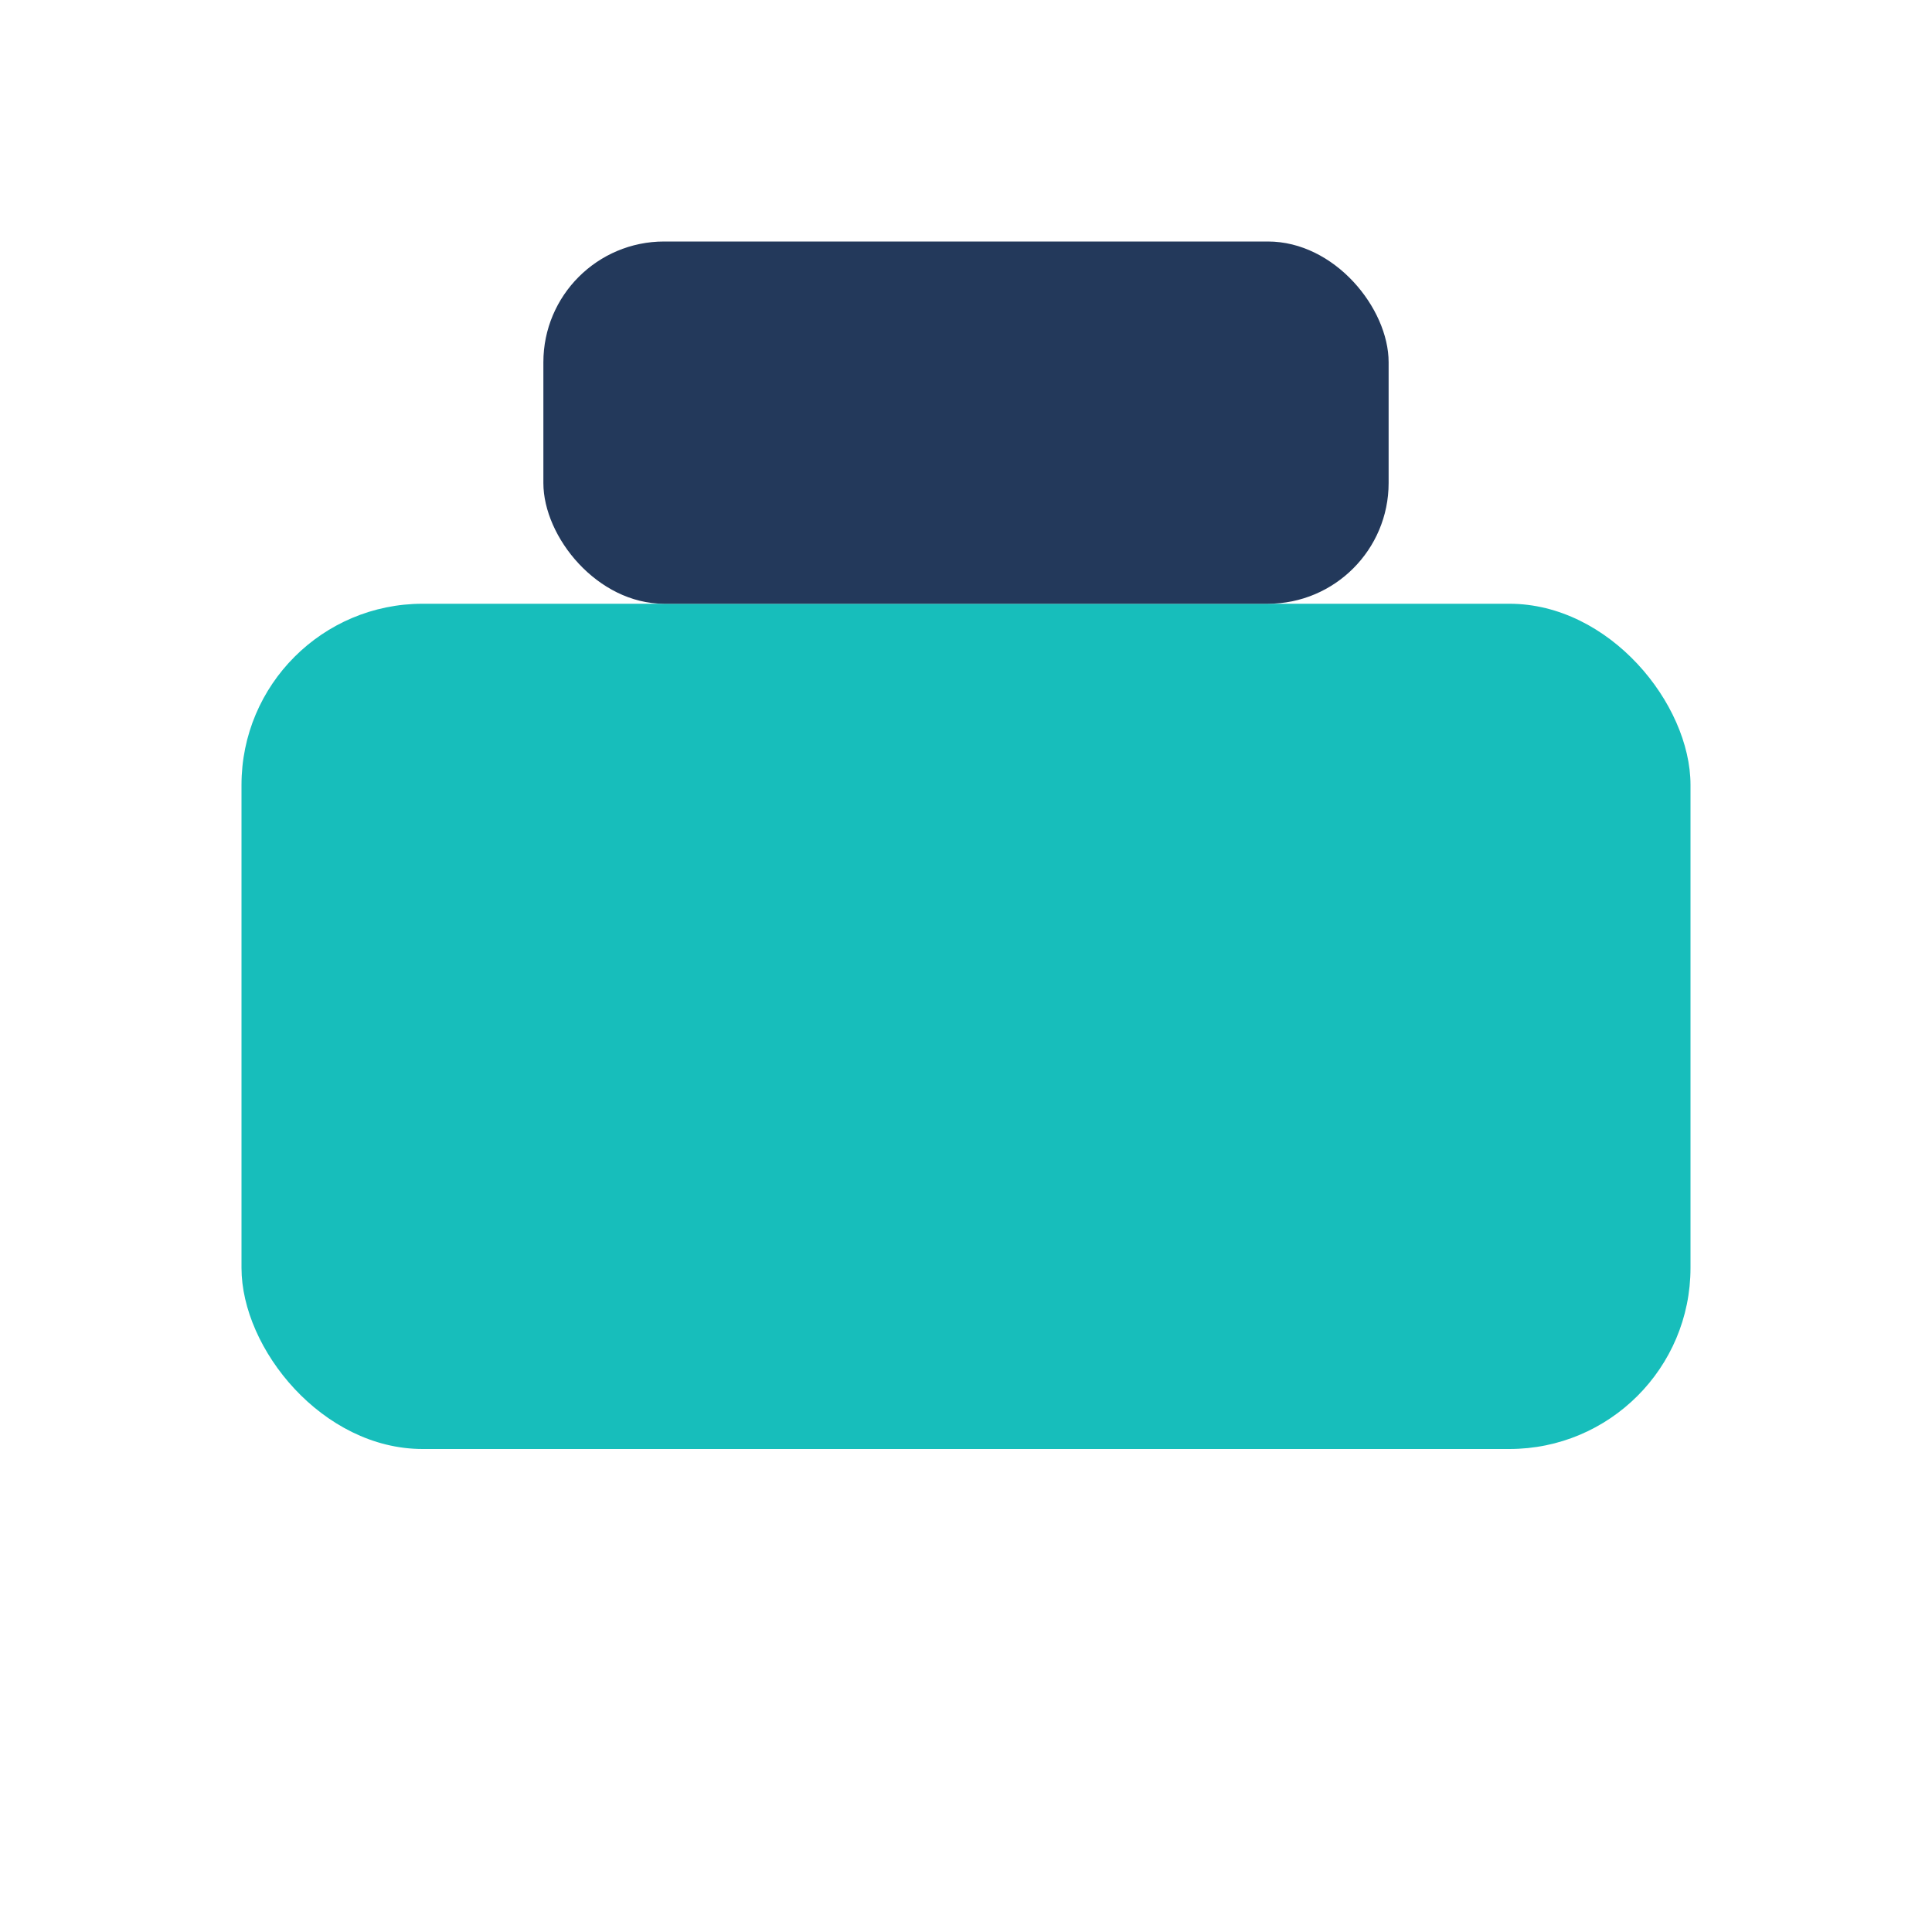
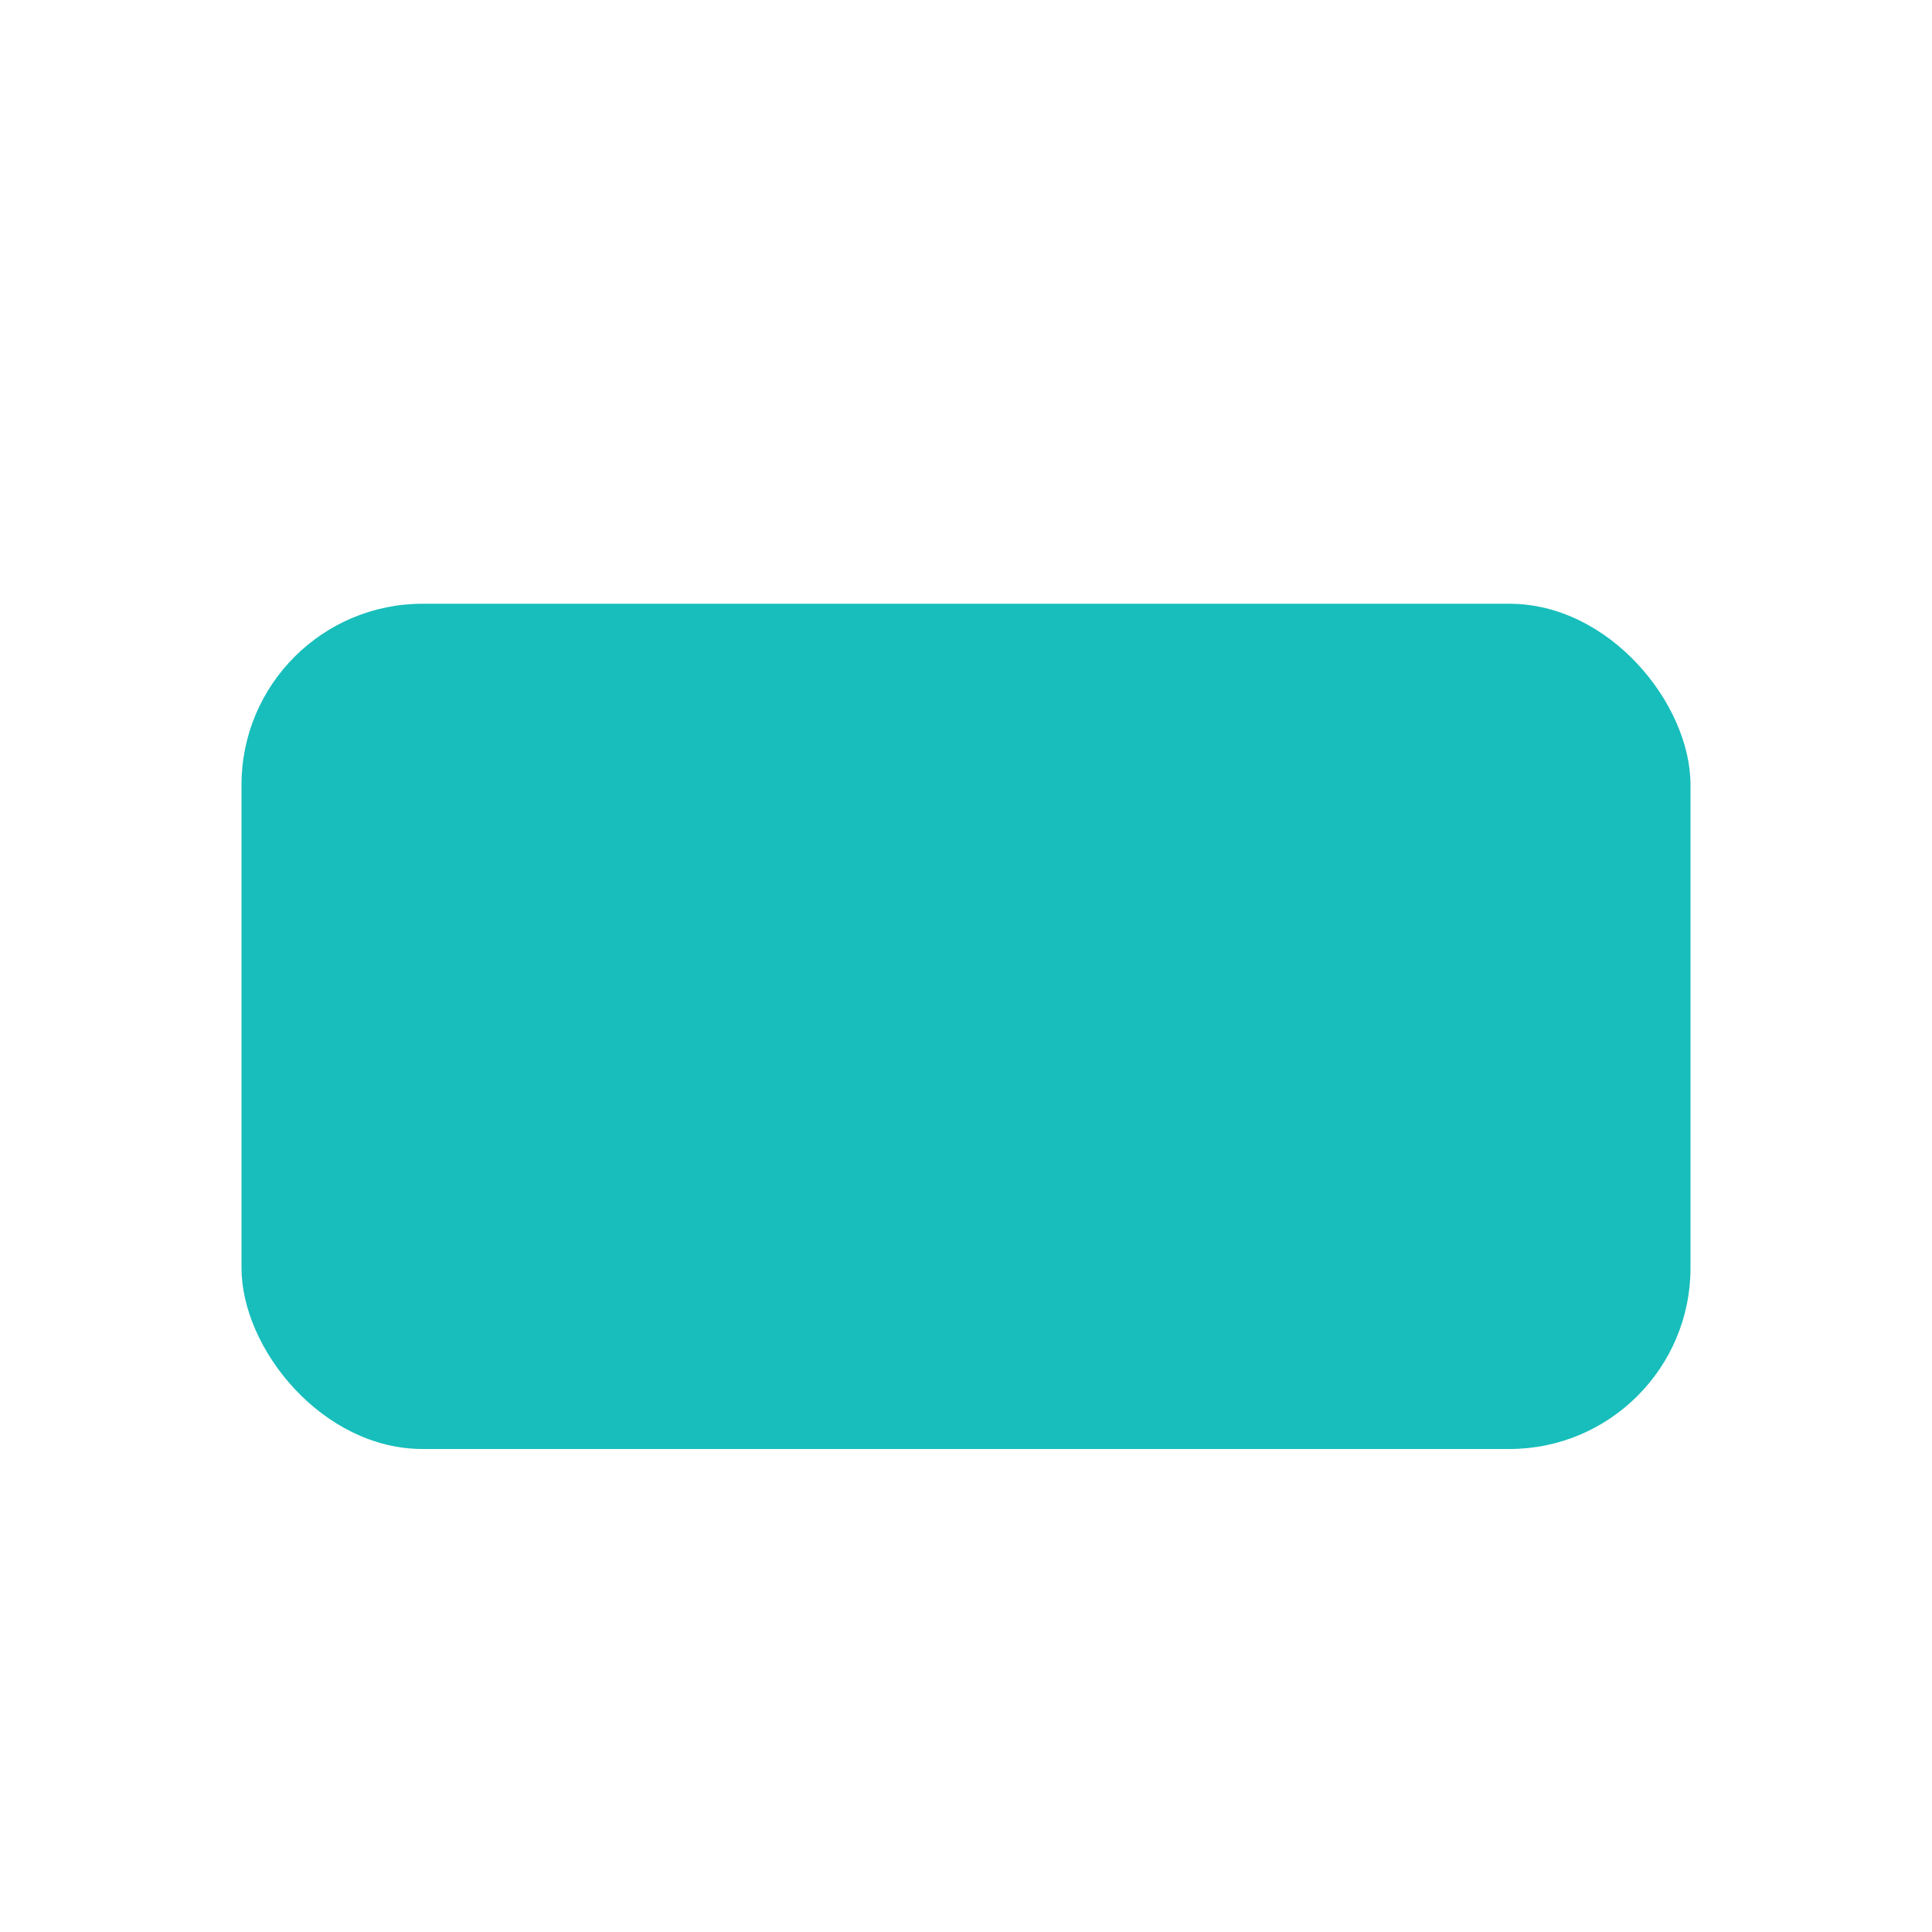
<svg xmlns="http://www.w3.org/2000/svg" width="32" height="32" viewBox="0 0 32 32">
  <rect x="4" y="10" width="24" height="14" rx="3" fill="#17BEBB" />
-   <rect x="9" y="4" width="14" height="6" rx="2" fill="#23395B" />
</svg>